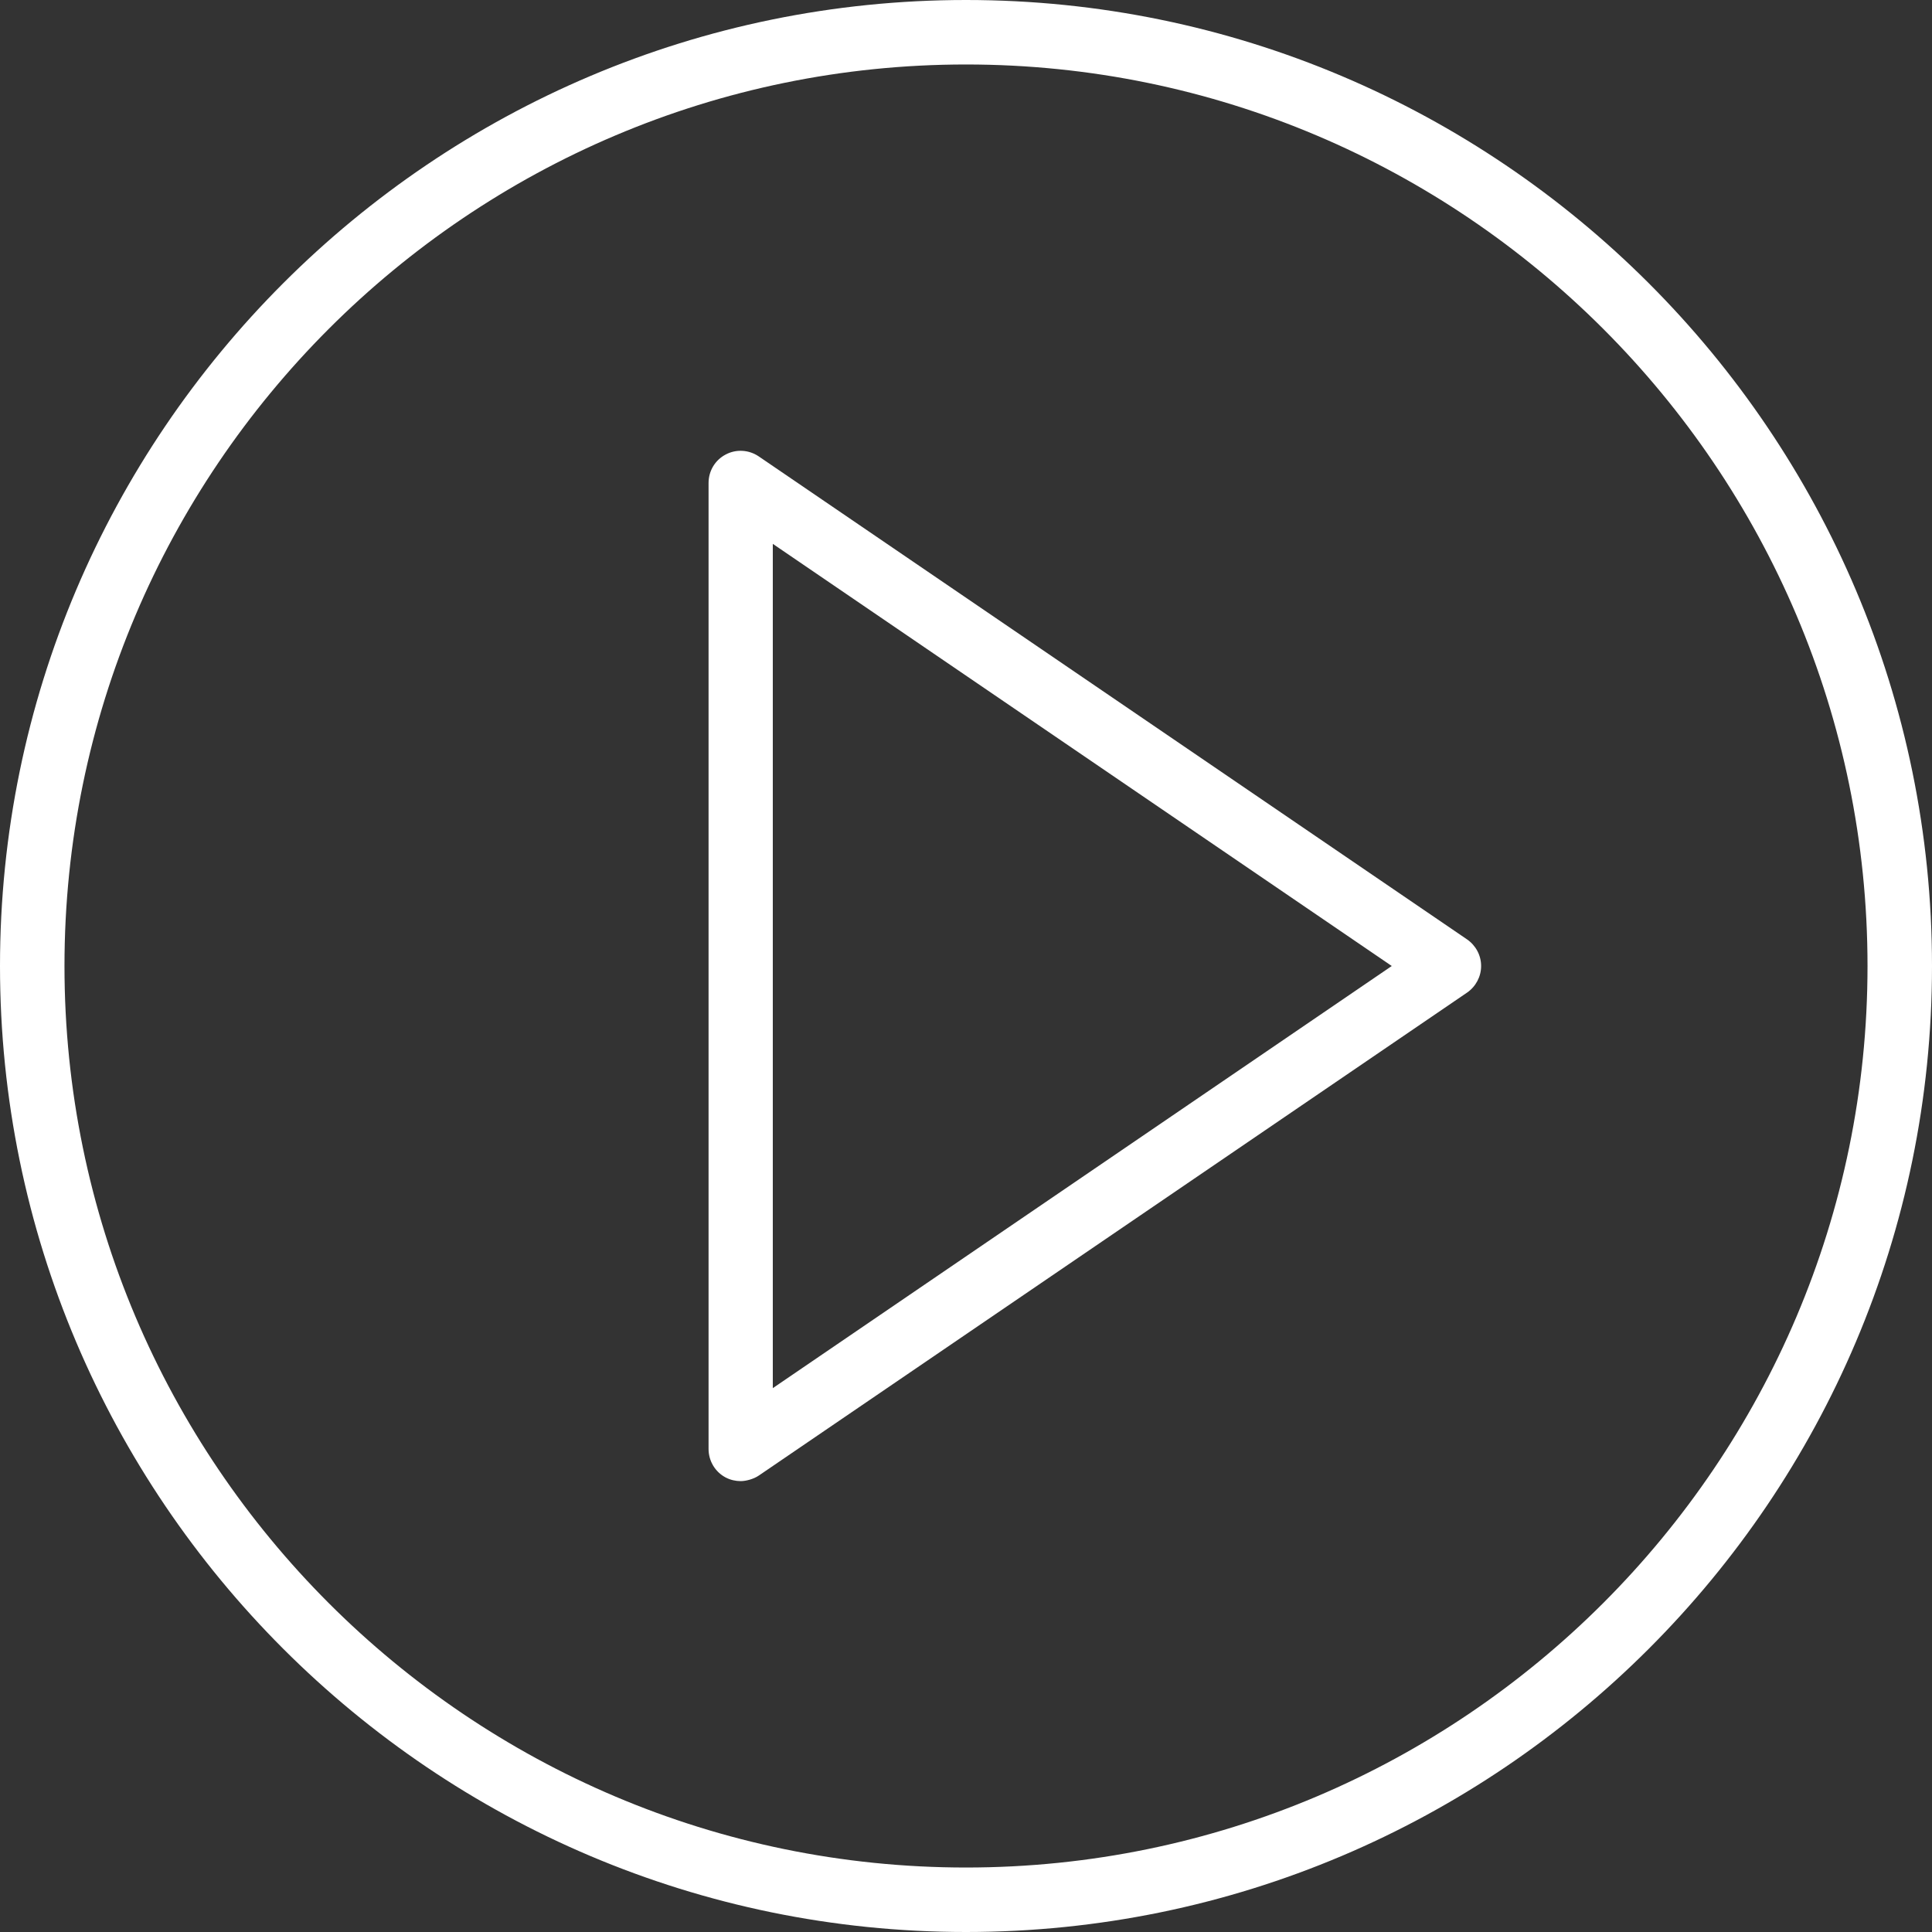
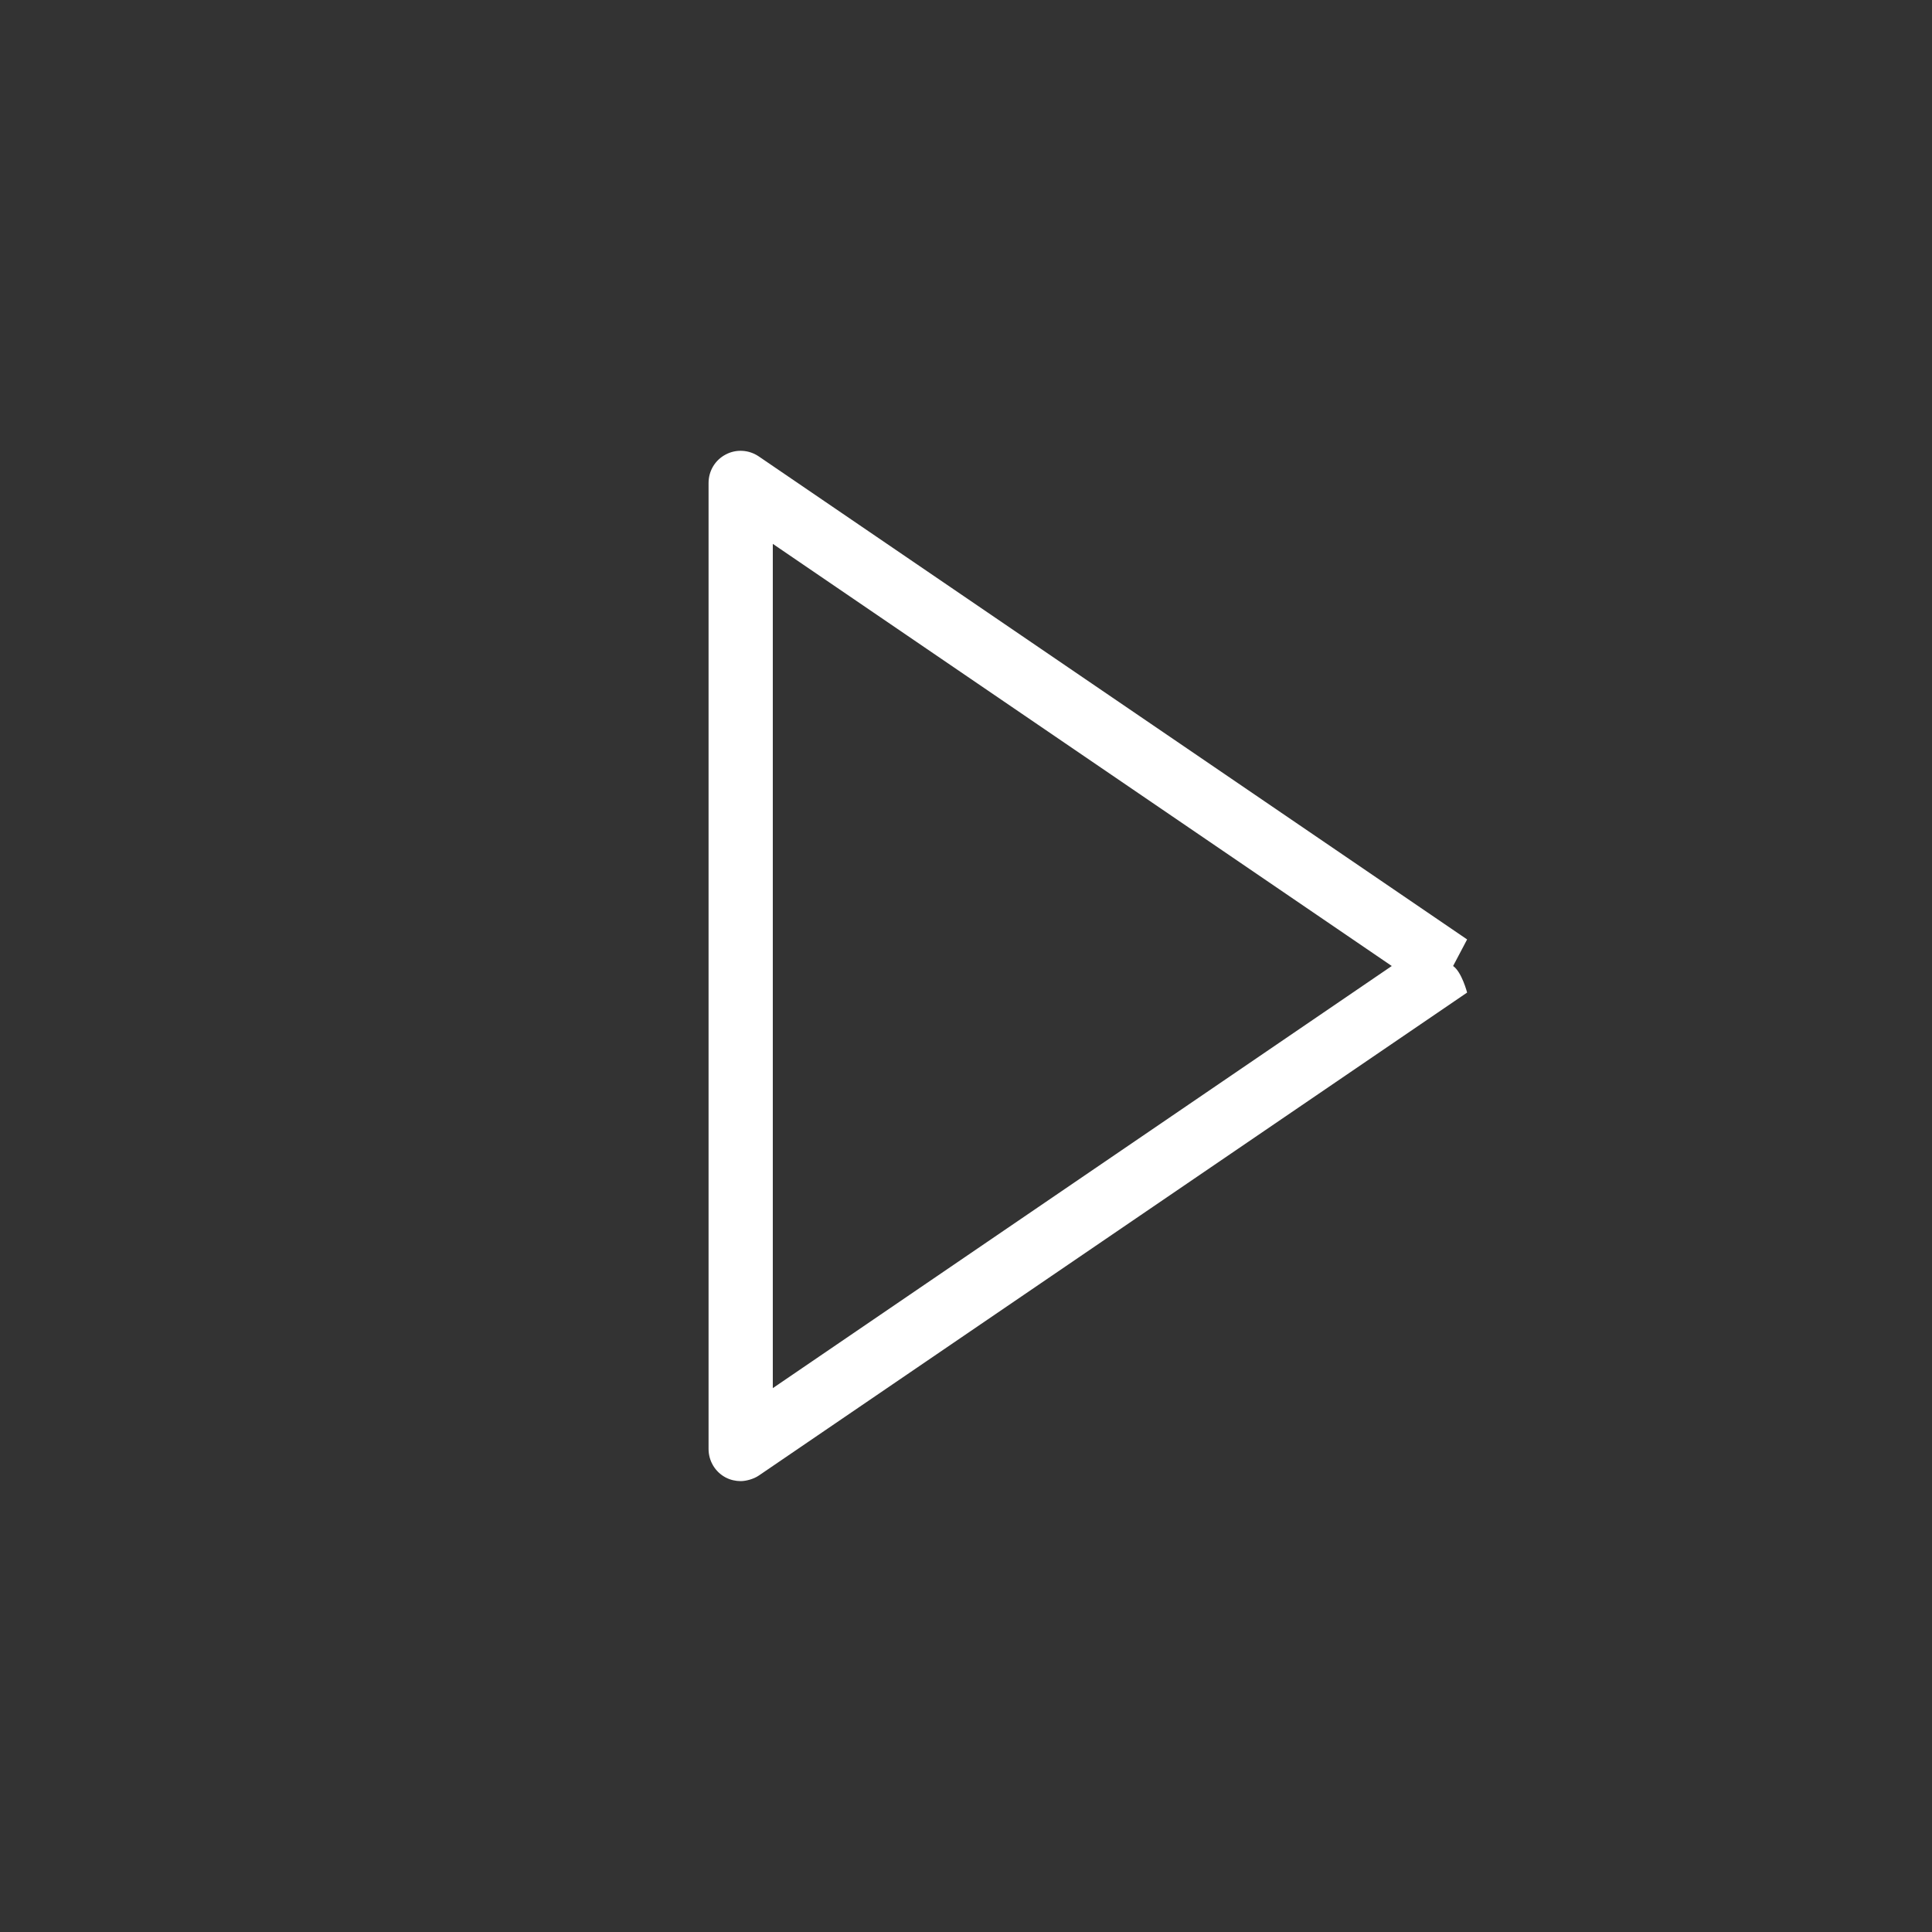
<svg xmlns="http://www.w3.org/2000/svg" id="Capa_1" version="1.1" viewBox="0 0 800 800">
  <rect x="0" y="0" width="800" height="800" fill="#333333" stroke="none" />
  <defs>
    <style>
      .st0 {
        fill: #fff;
      }
    </style>
  </defs>
-   <path class="st0" d="M607.5,389l-293.3-200c-4.1-2.8-9.4-3.1-13.7-.8-4.4,2.3-7.1,6.8-7.1,11.8v400c0,4.9,2.7,9.5,7.1,11.8,1.9,1,4.1,1.5,6.2,1.5s5.3-.8,7.5-2.3l293.3-200c3.6-2.5,5.8-6.6,5.8-11s-2.2-8.5-5.8-11ZM320,574.8V225.2l256.3,174.8-256.3,174.8Z" />
-   <path class="st0" d="M400,0C179.4,0,0,179.4,0,400s179.4,400,400,400,400-179.4,400-400S620.6,0,400,0ZM400,773.3c-205.9,0-373.3-167.5-373.3-373.3S194.1,26.7,400,26.7s373.3,167.5,373.3,373.3-167.5,373.3-373.3,373.3Z" />
+   <path class="st0" d="M607.5,389l-293.3-200c-4.1-2.8-9.4-3.1-13.7-.8-4.4,2.3-7.1,6.8-7.1,11.8v400c0,4.9,2.7,9.5,7.1,11.8,1.9,1,4.1,1.5,6.2,1.5s5.3-.8,7.5-2.3l293.3-200s-2.2-8.5-5.8-11ZM320,574.8V225.2l256.3,174.8-256.3,174.8Z" />
</svg>